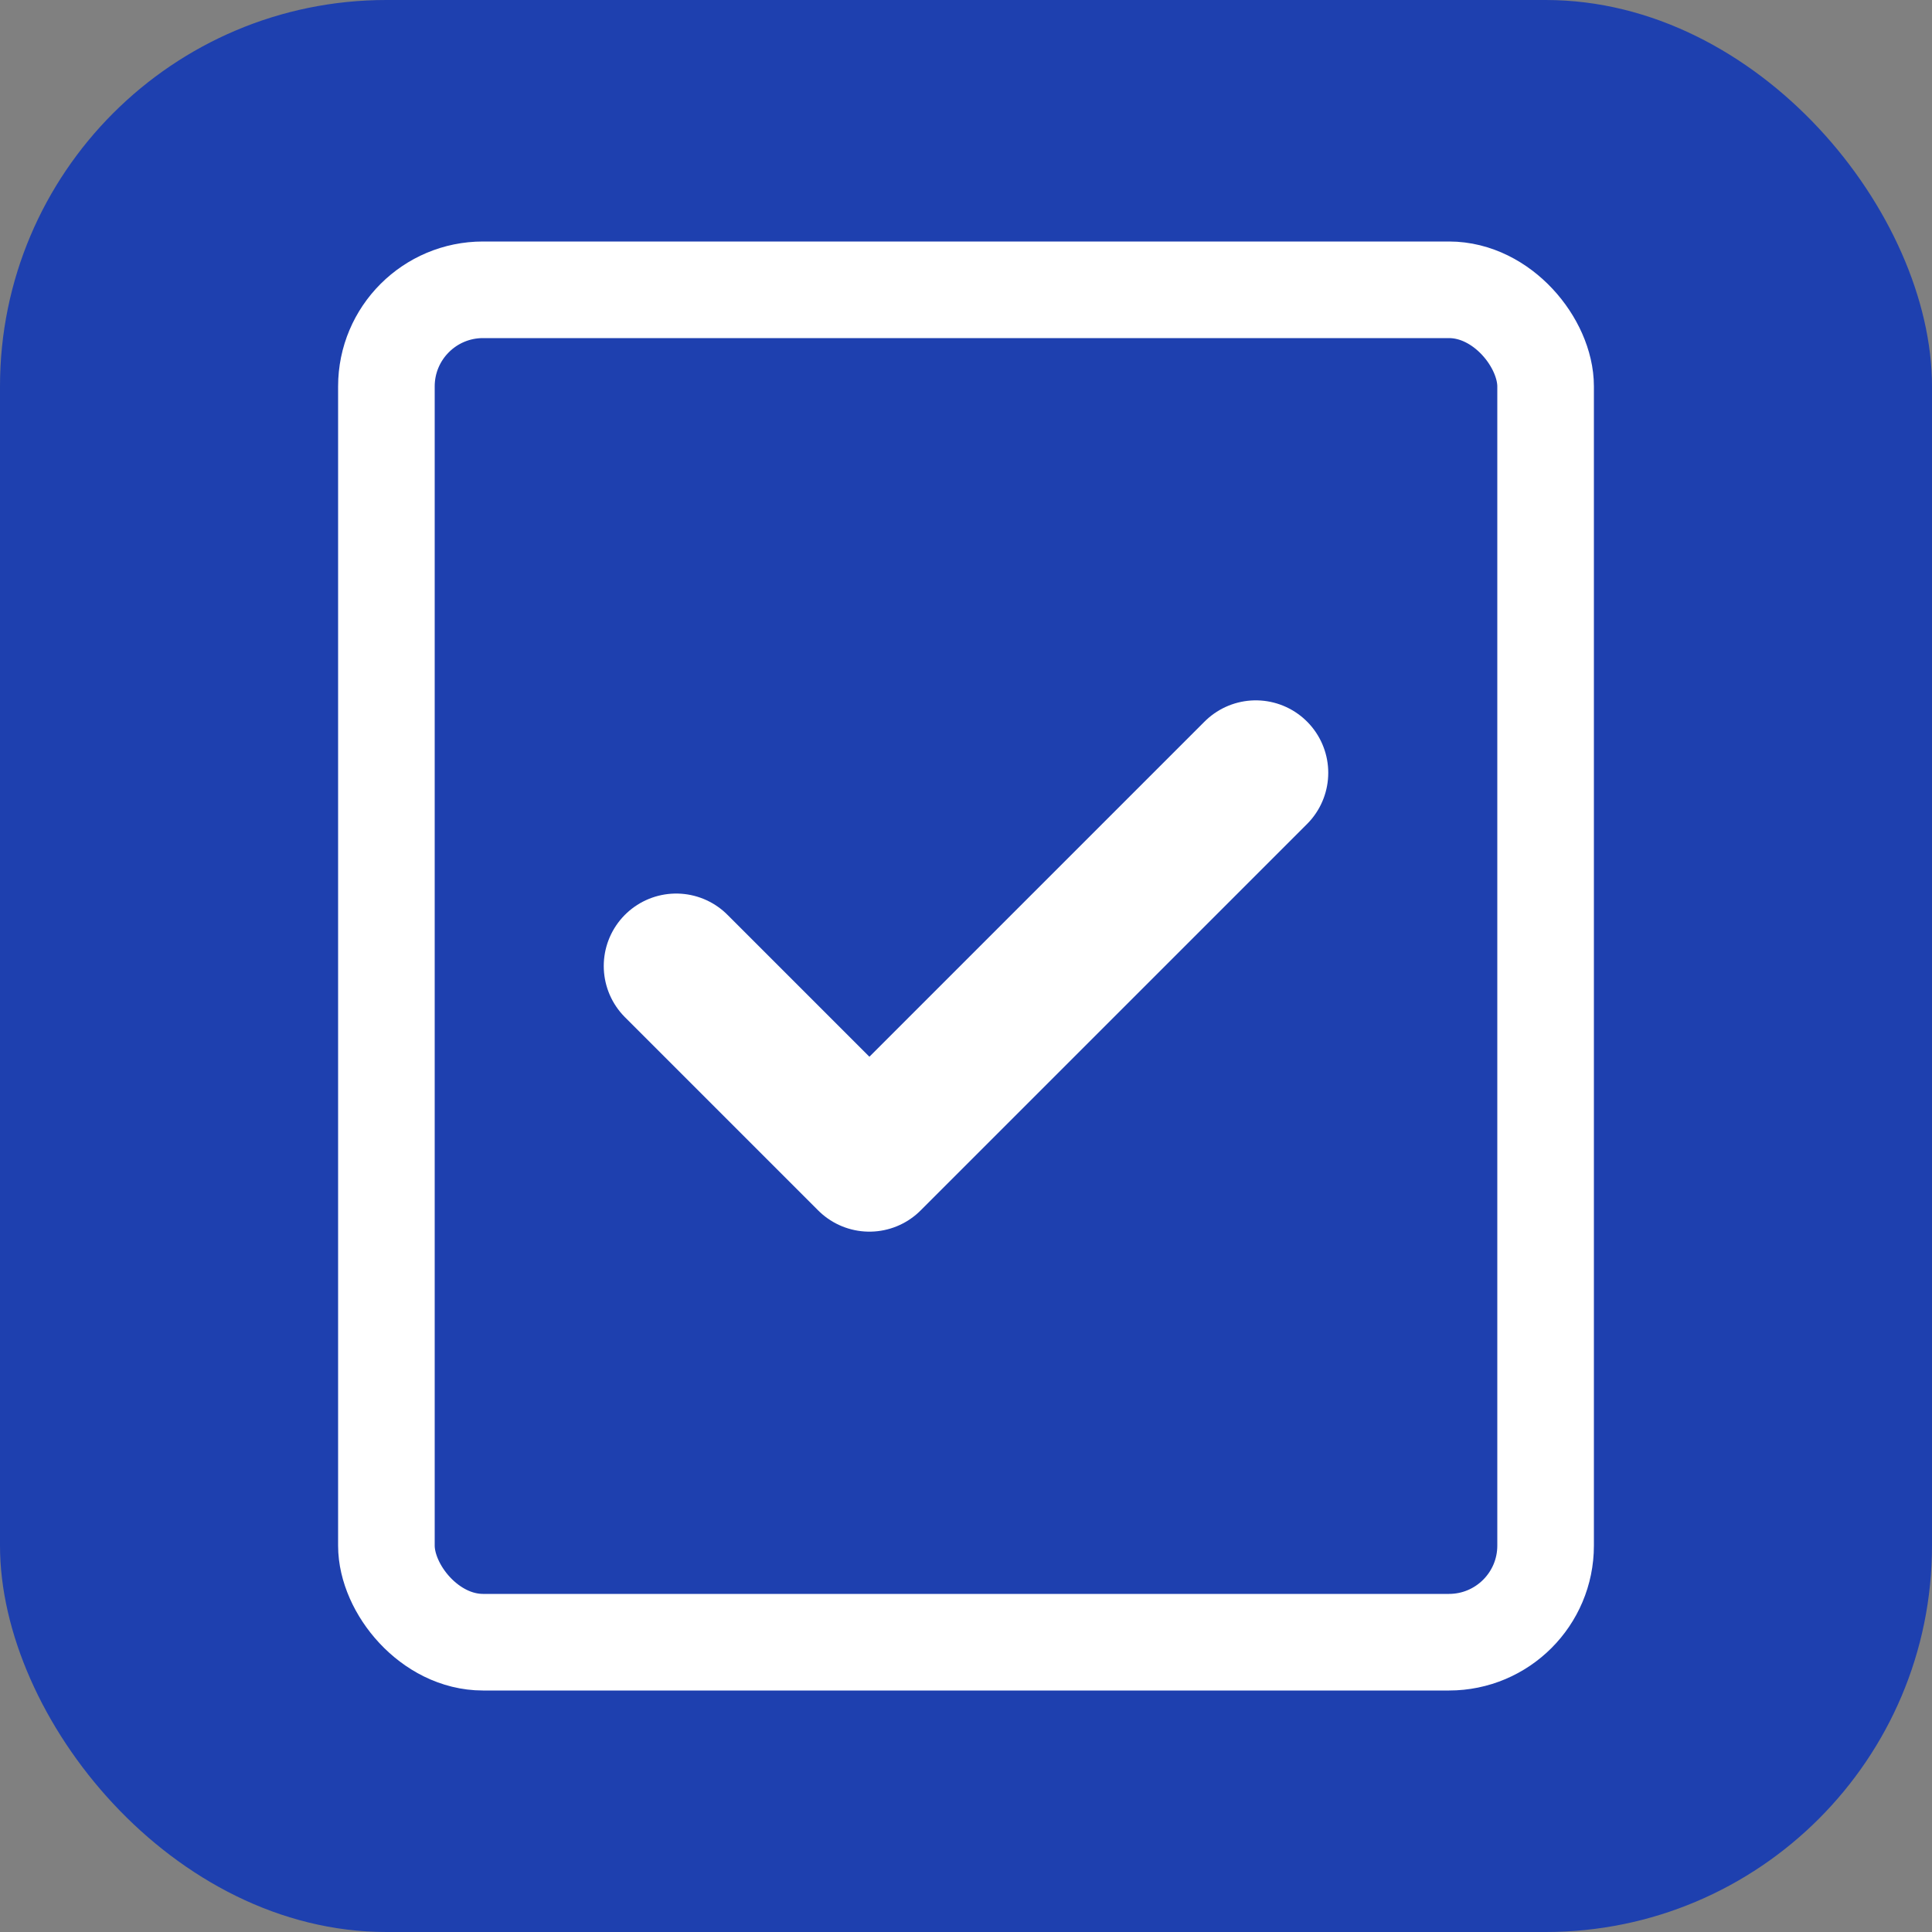
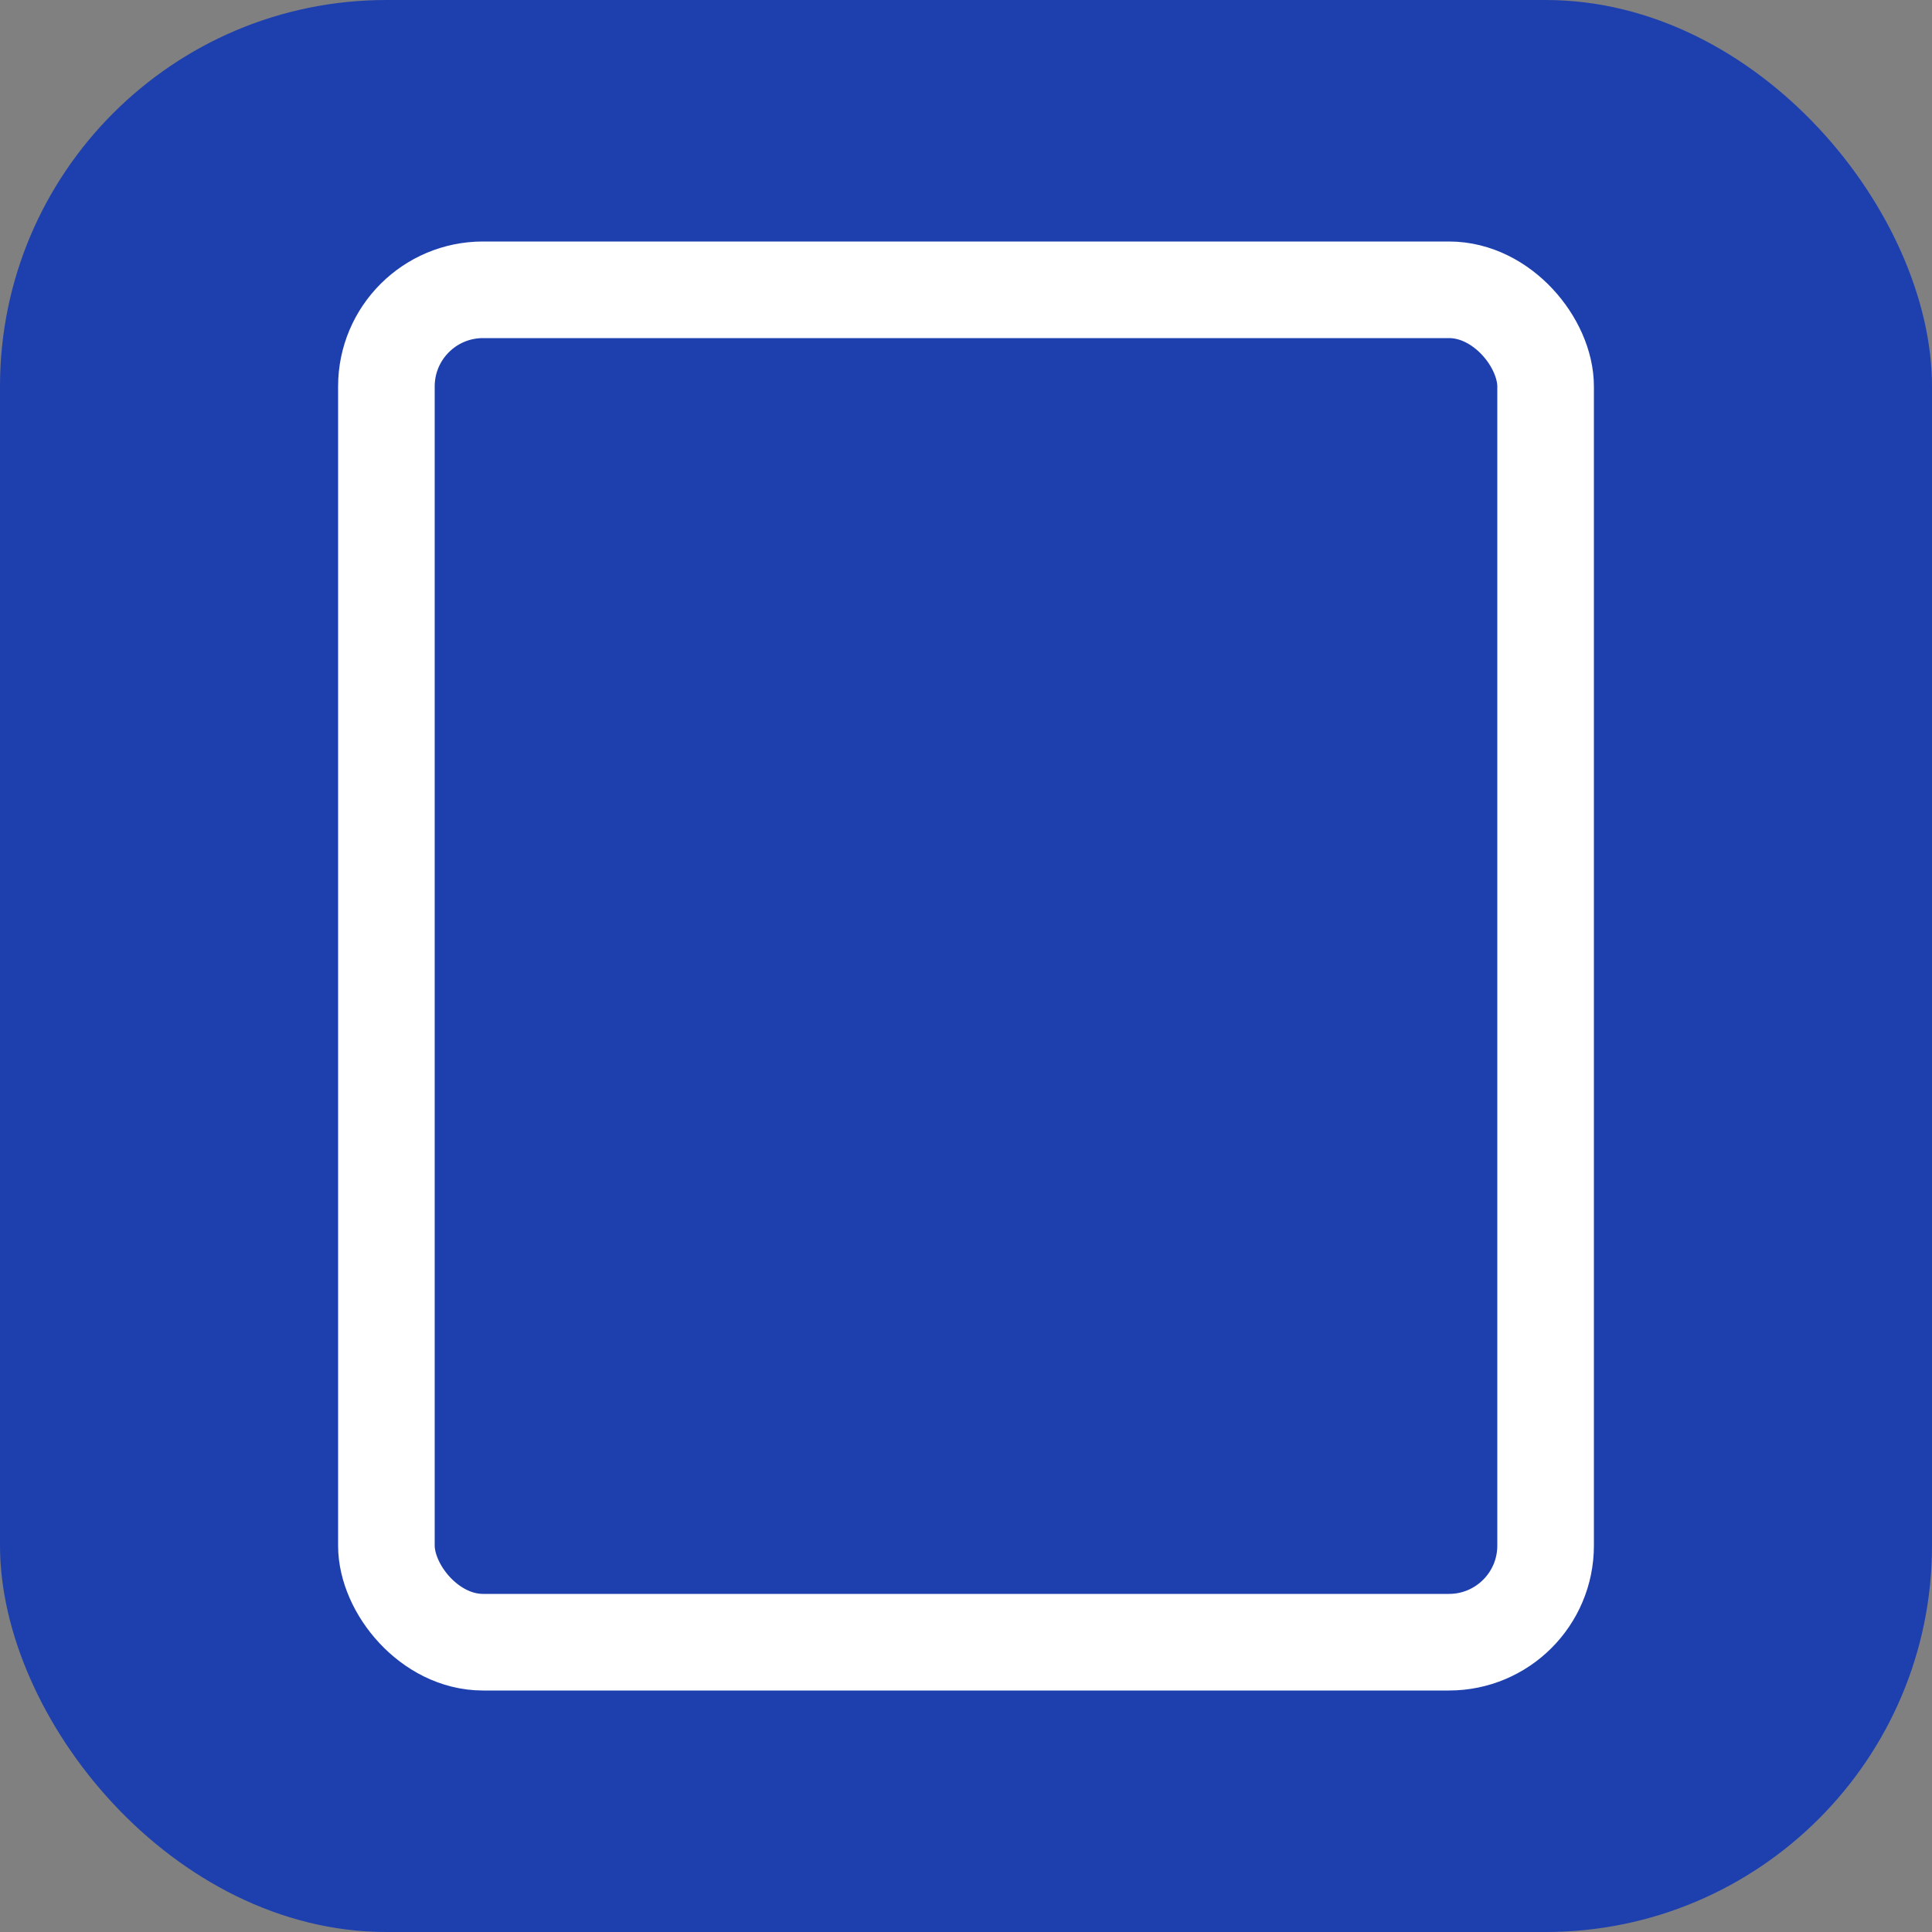
<svg xmlns="http://www.w3.org/2000/svg" width="40" height="40" viewBox="0 0 40 40">
  <rect x="0" y="0" width="40" height="40" fill="#808080" stroke="none" />
  <rect x="0" y="0" width="40" height="40" rx="8" fill="#1e40af" />
  <g transform="translate(20, 20)">
    <rect x="-12" y="-14" width="24" height="28" rx="2" fill="none" stroke="#ffffff" stroke-width="2" />
-     <path d="M -6 0 L -2 4 L 6 -4" fill="none" stroke="#ffffff" stroke-width="3" stroke-linecap="round" stroke-linejoin="round" />
  </g>
</svg>